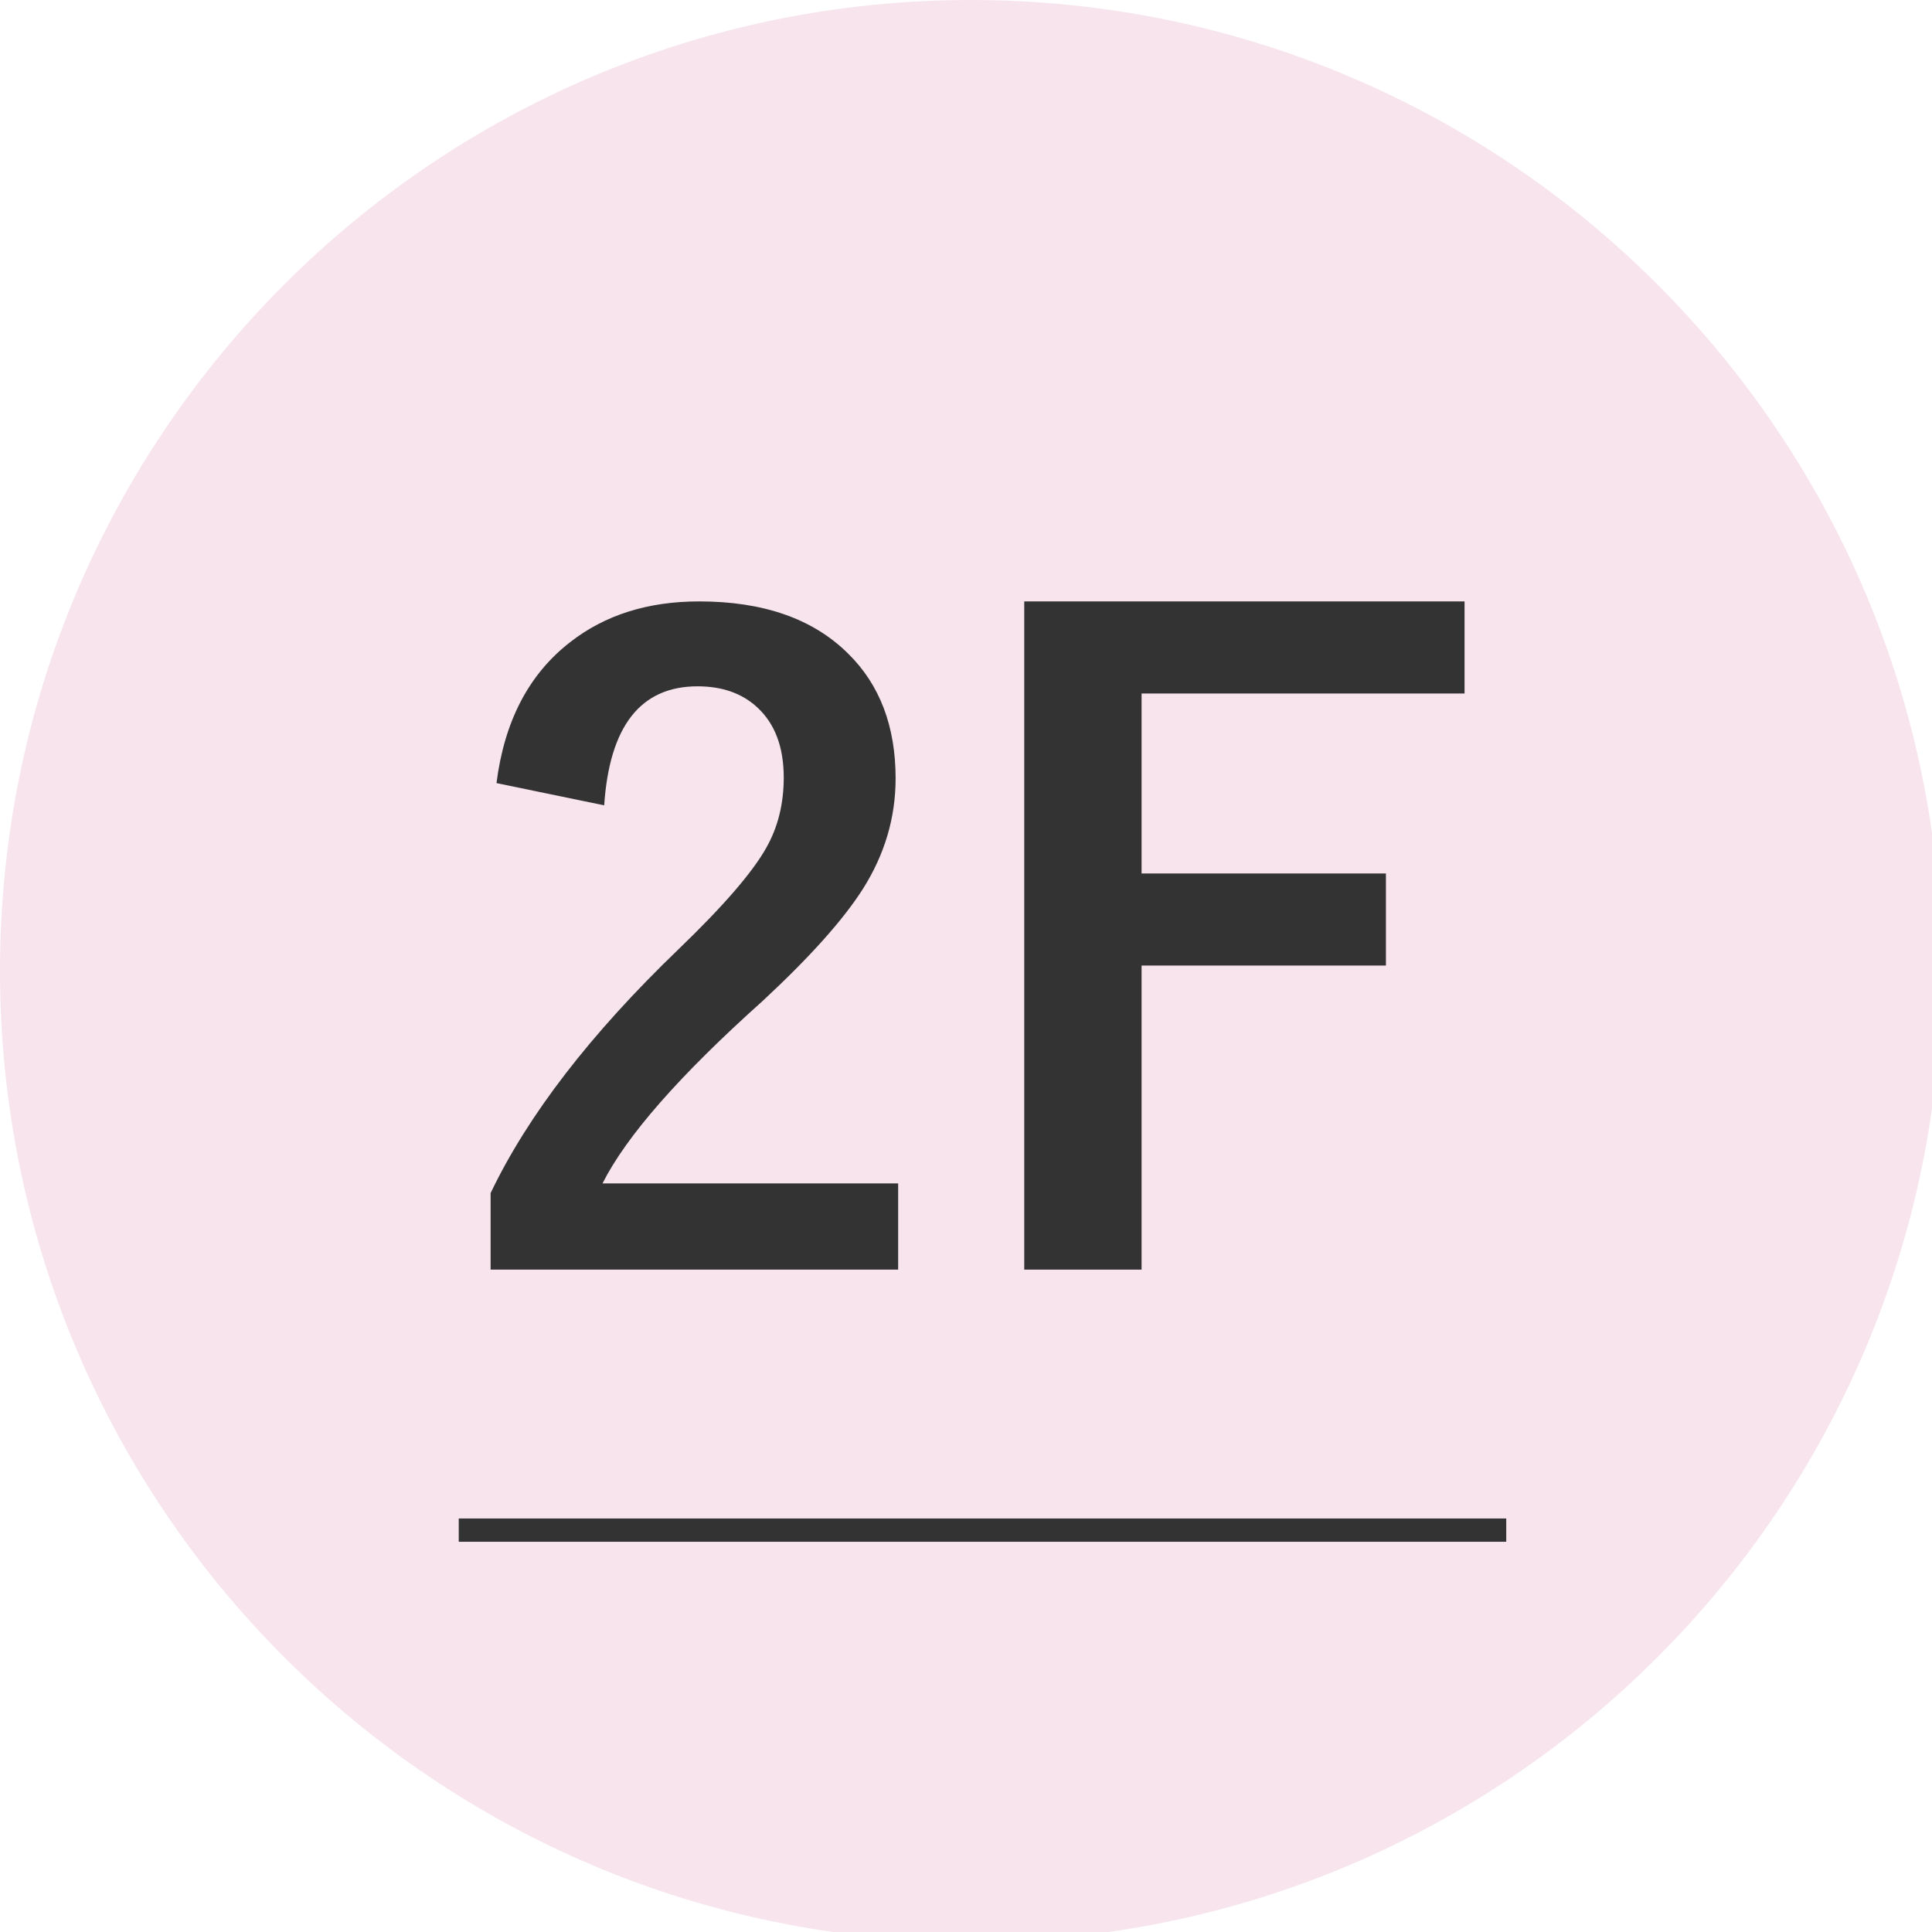
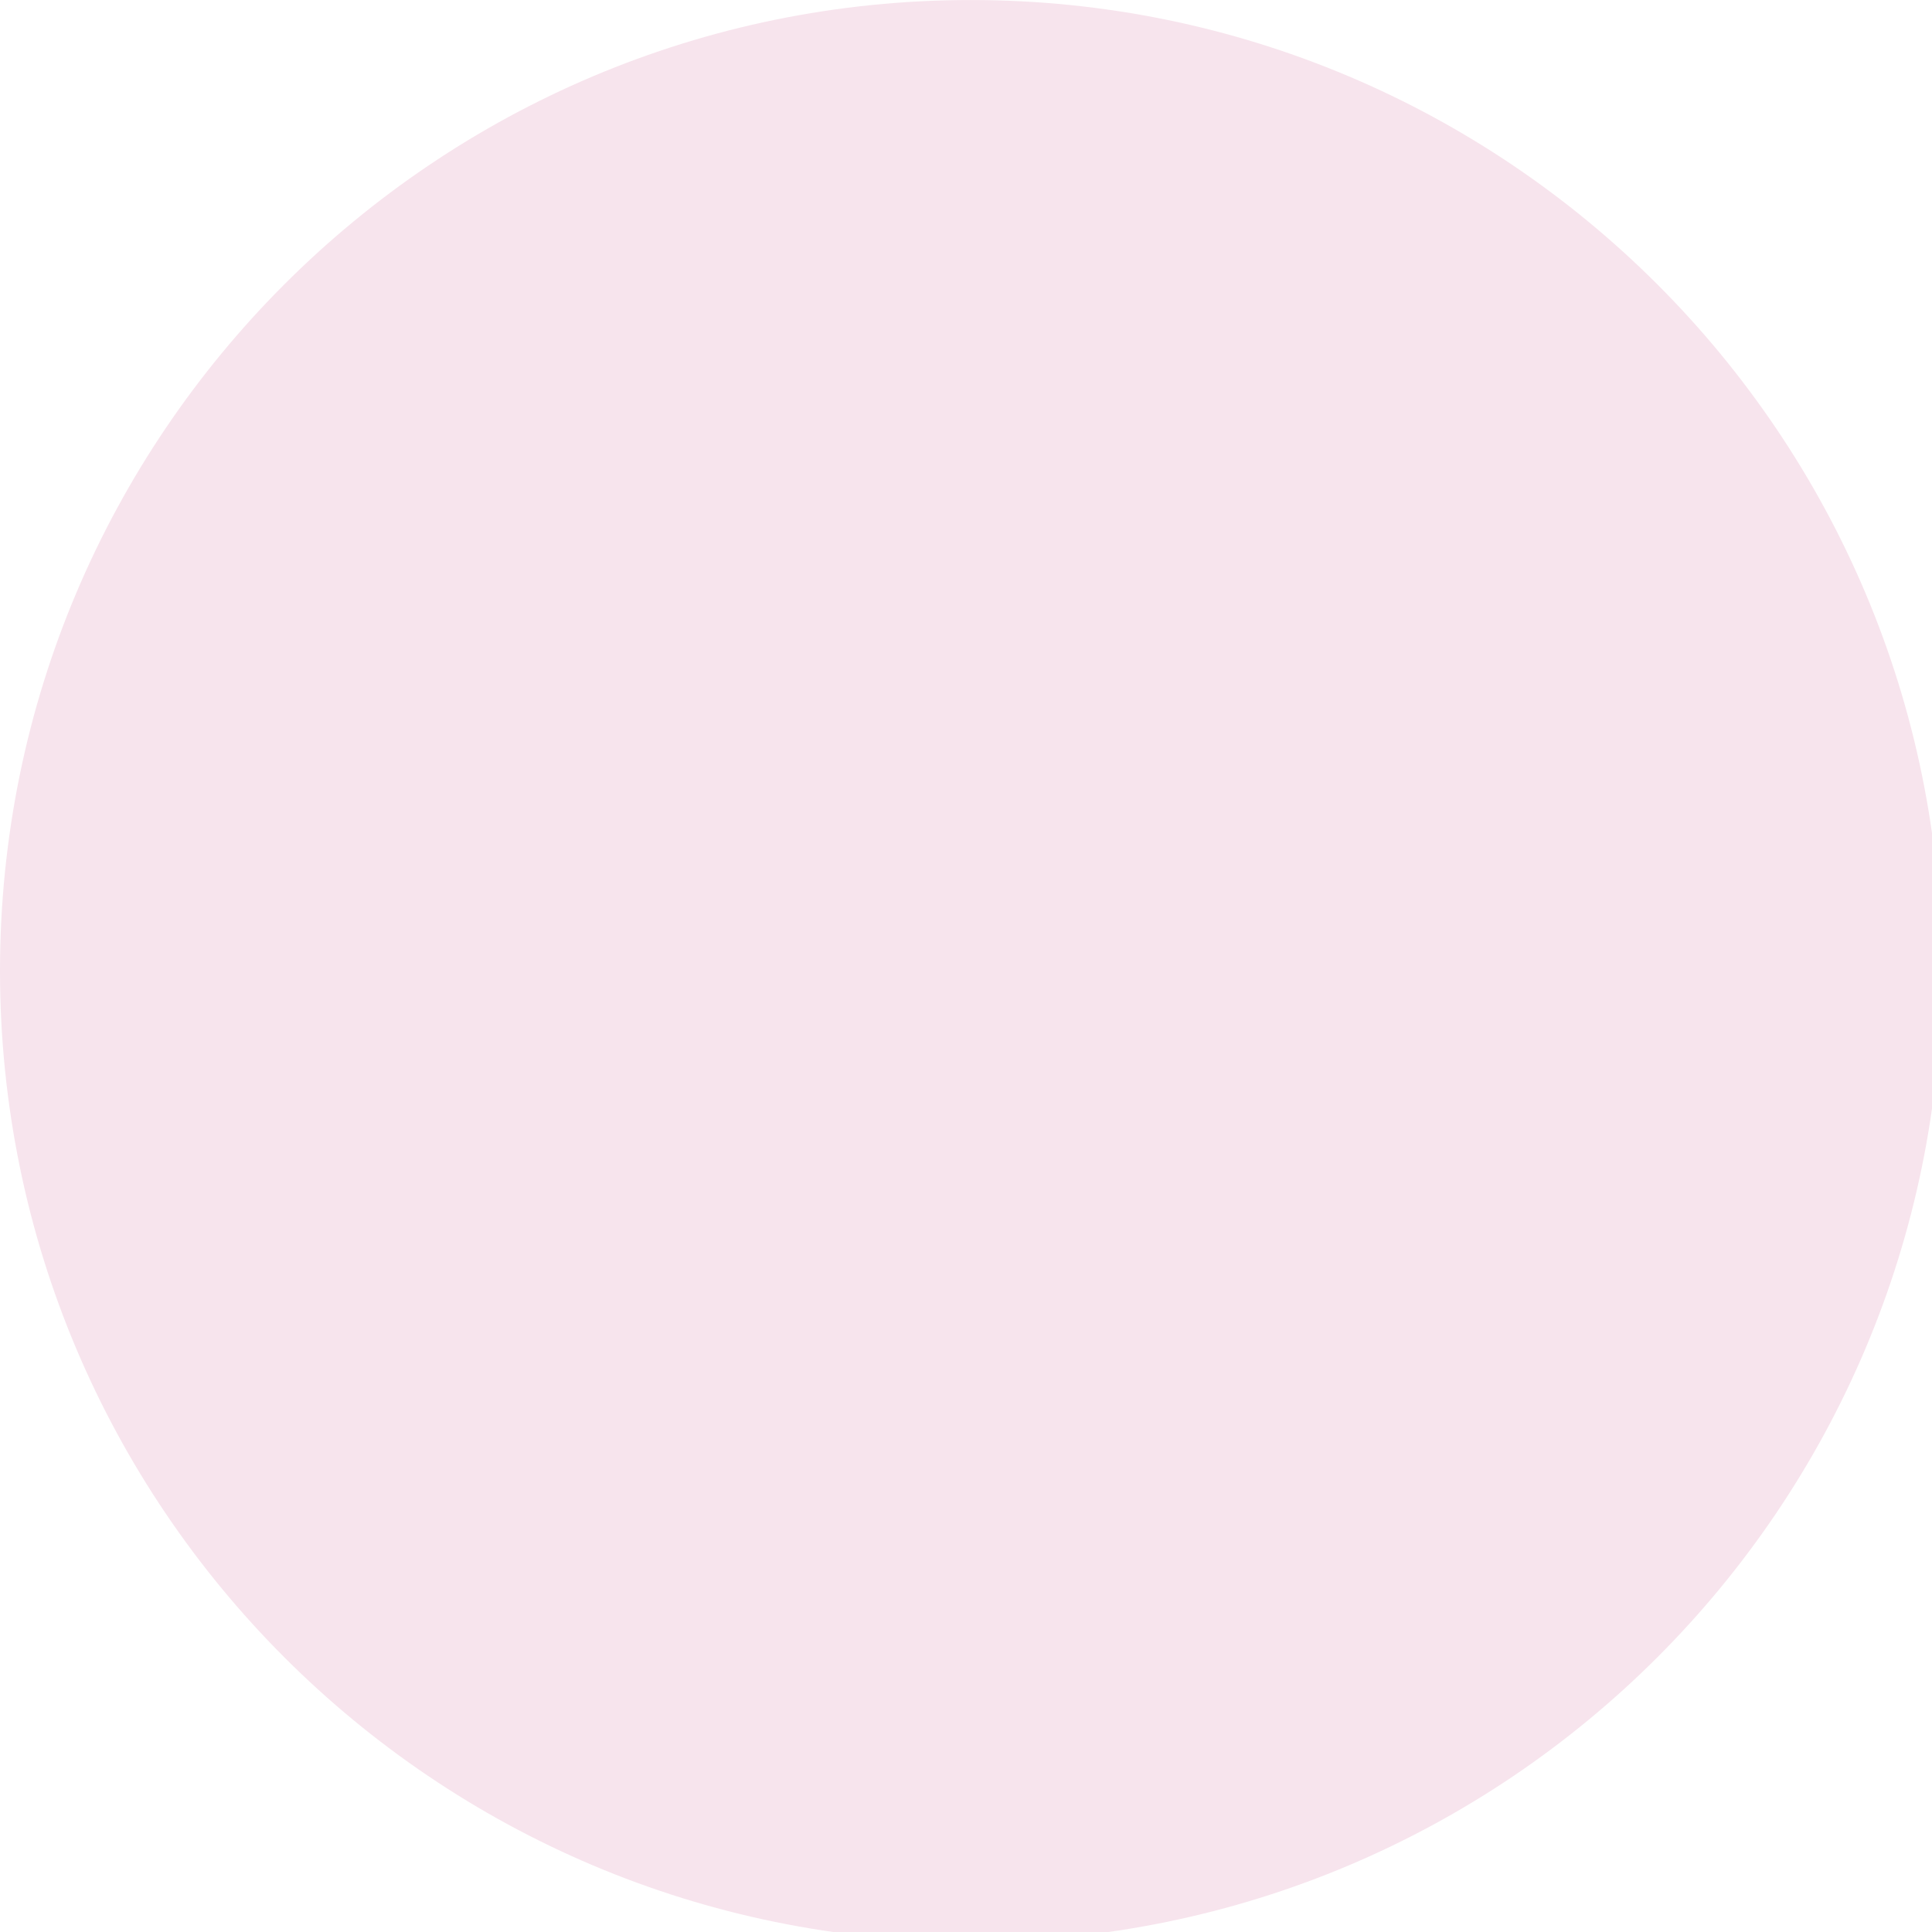
<svg xmlns="http://www.w3.org/2000/svg" version="1.1" x="0px" y="0px" width="83px" height="83px" viewBox="0 -0.001 83 83" enable-background="new 0 -0.001 83 83" xml:space="preserve">
  <defs>
</defs>
  <g>
    <path fill="#F7E4ED" d="M83.417,41.707c0,23.035-18.674,41.708-41.709,41.708S0,64.742,0,41.707C0,18.673,18.673,0,41.708,0   S83.417,18.673,83.417,41.707" />
  </g>
-   <path fill="#333333" d="M21.33,33.641c0.337-2.662,1.391-4.68,3.162-6.053c1.493-1.168,3.342-1.752,5.546-1.752  c2.758,0,4.89,0.746,6.396,2.24c1.361,1.336,2.042,3.125,2.042,5.365c0,1.687-0.47,3.27-1.409,4.752  c-0.843,1.324-2.276,2.926-4.3,4.805c-3.565,3.192-5.86,5.806-6.883,7.842h12.701v3.703H21.077v-3.288  c1.602-3.349,4.293-6.841,8.076-10.479c1.927-1.854,3.186-3.313,3.776-4.372c0.494-0.879,0.741-1.879,0.741-2.999  c0-1.313-0.379-2.318-1.138-3.017c-0.65-0.603-1.506-0.904-2.565-0.904c-2.445,0-3.782,1.705-4.011,5.113L21.33,33.641z" />
-   <path fill="#333333" d="M62.918,25.836v3.956H49.043v7.732H59.54v3.956H49.043v13.063h-5.041V25.836H62.918z" />
  <g>
-     <line fill="none" stroke="#333333" stroke-miterlimit="10" x1="19.708" y1="65.734" x2="64.709" y2="65.734" />
-   </g>
+     </g>
</svg>